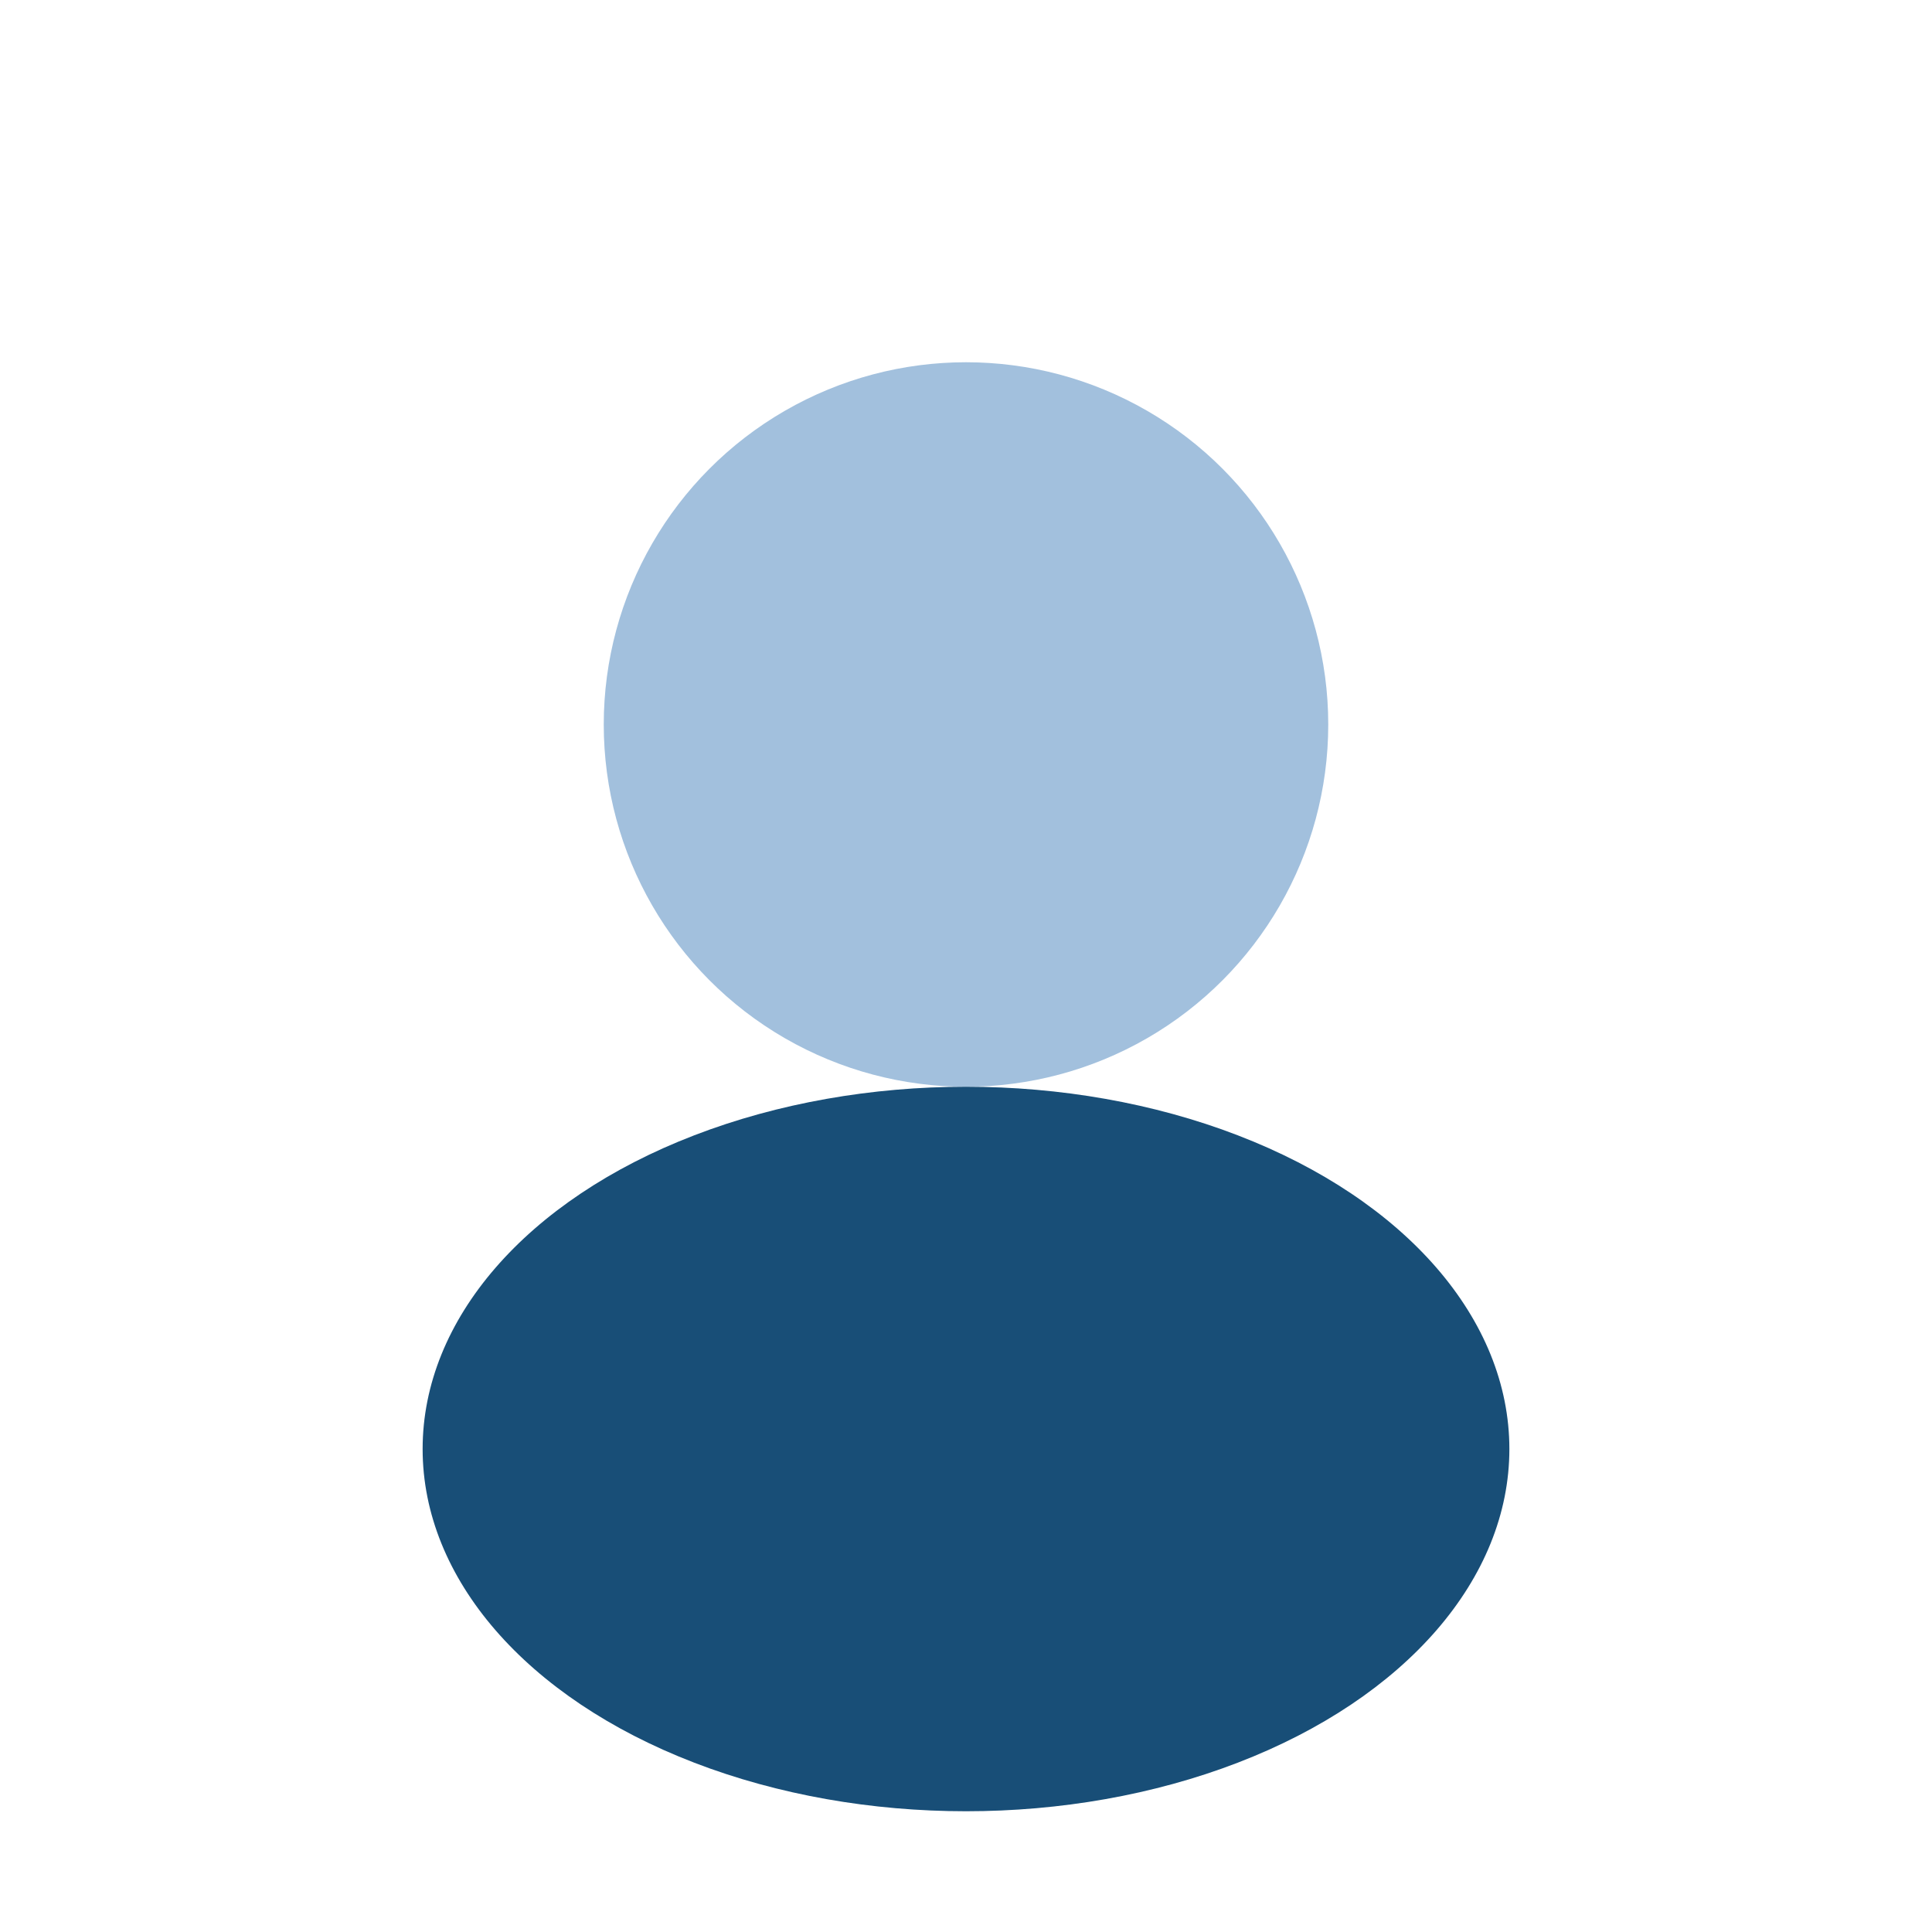
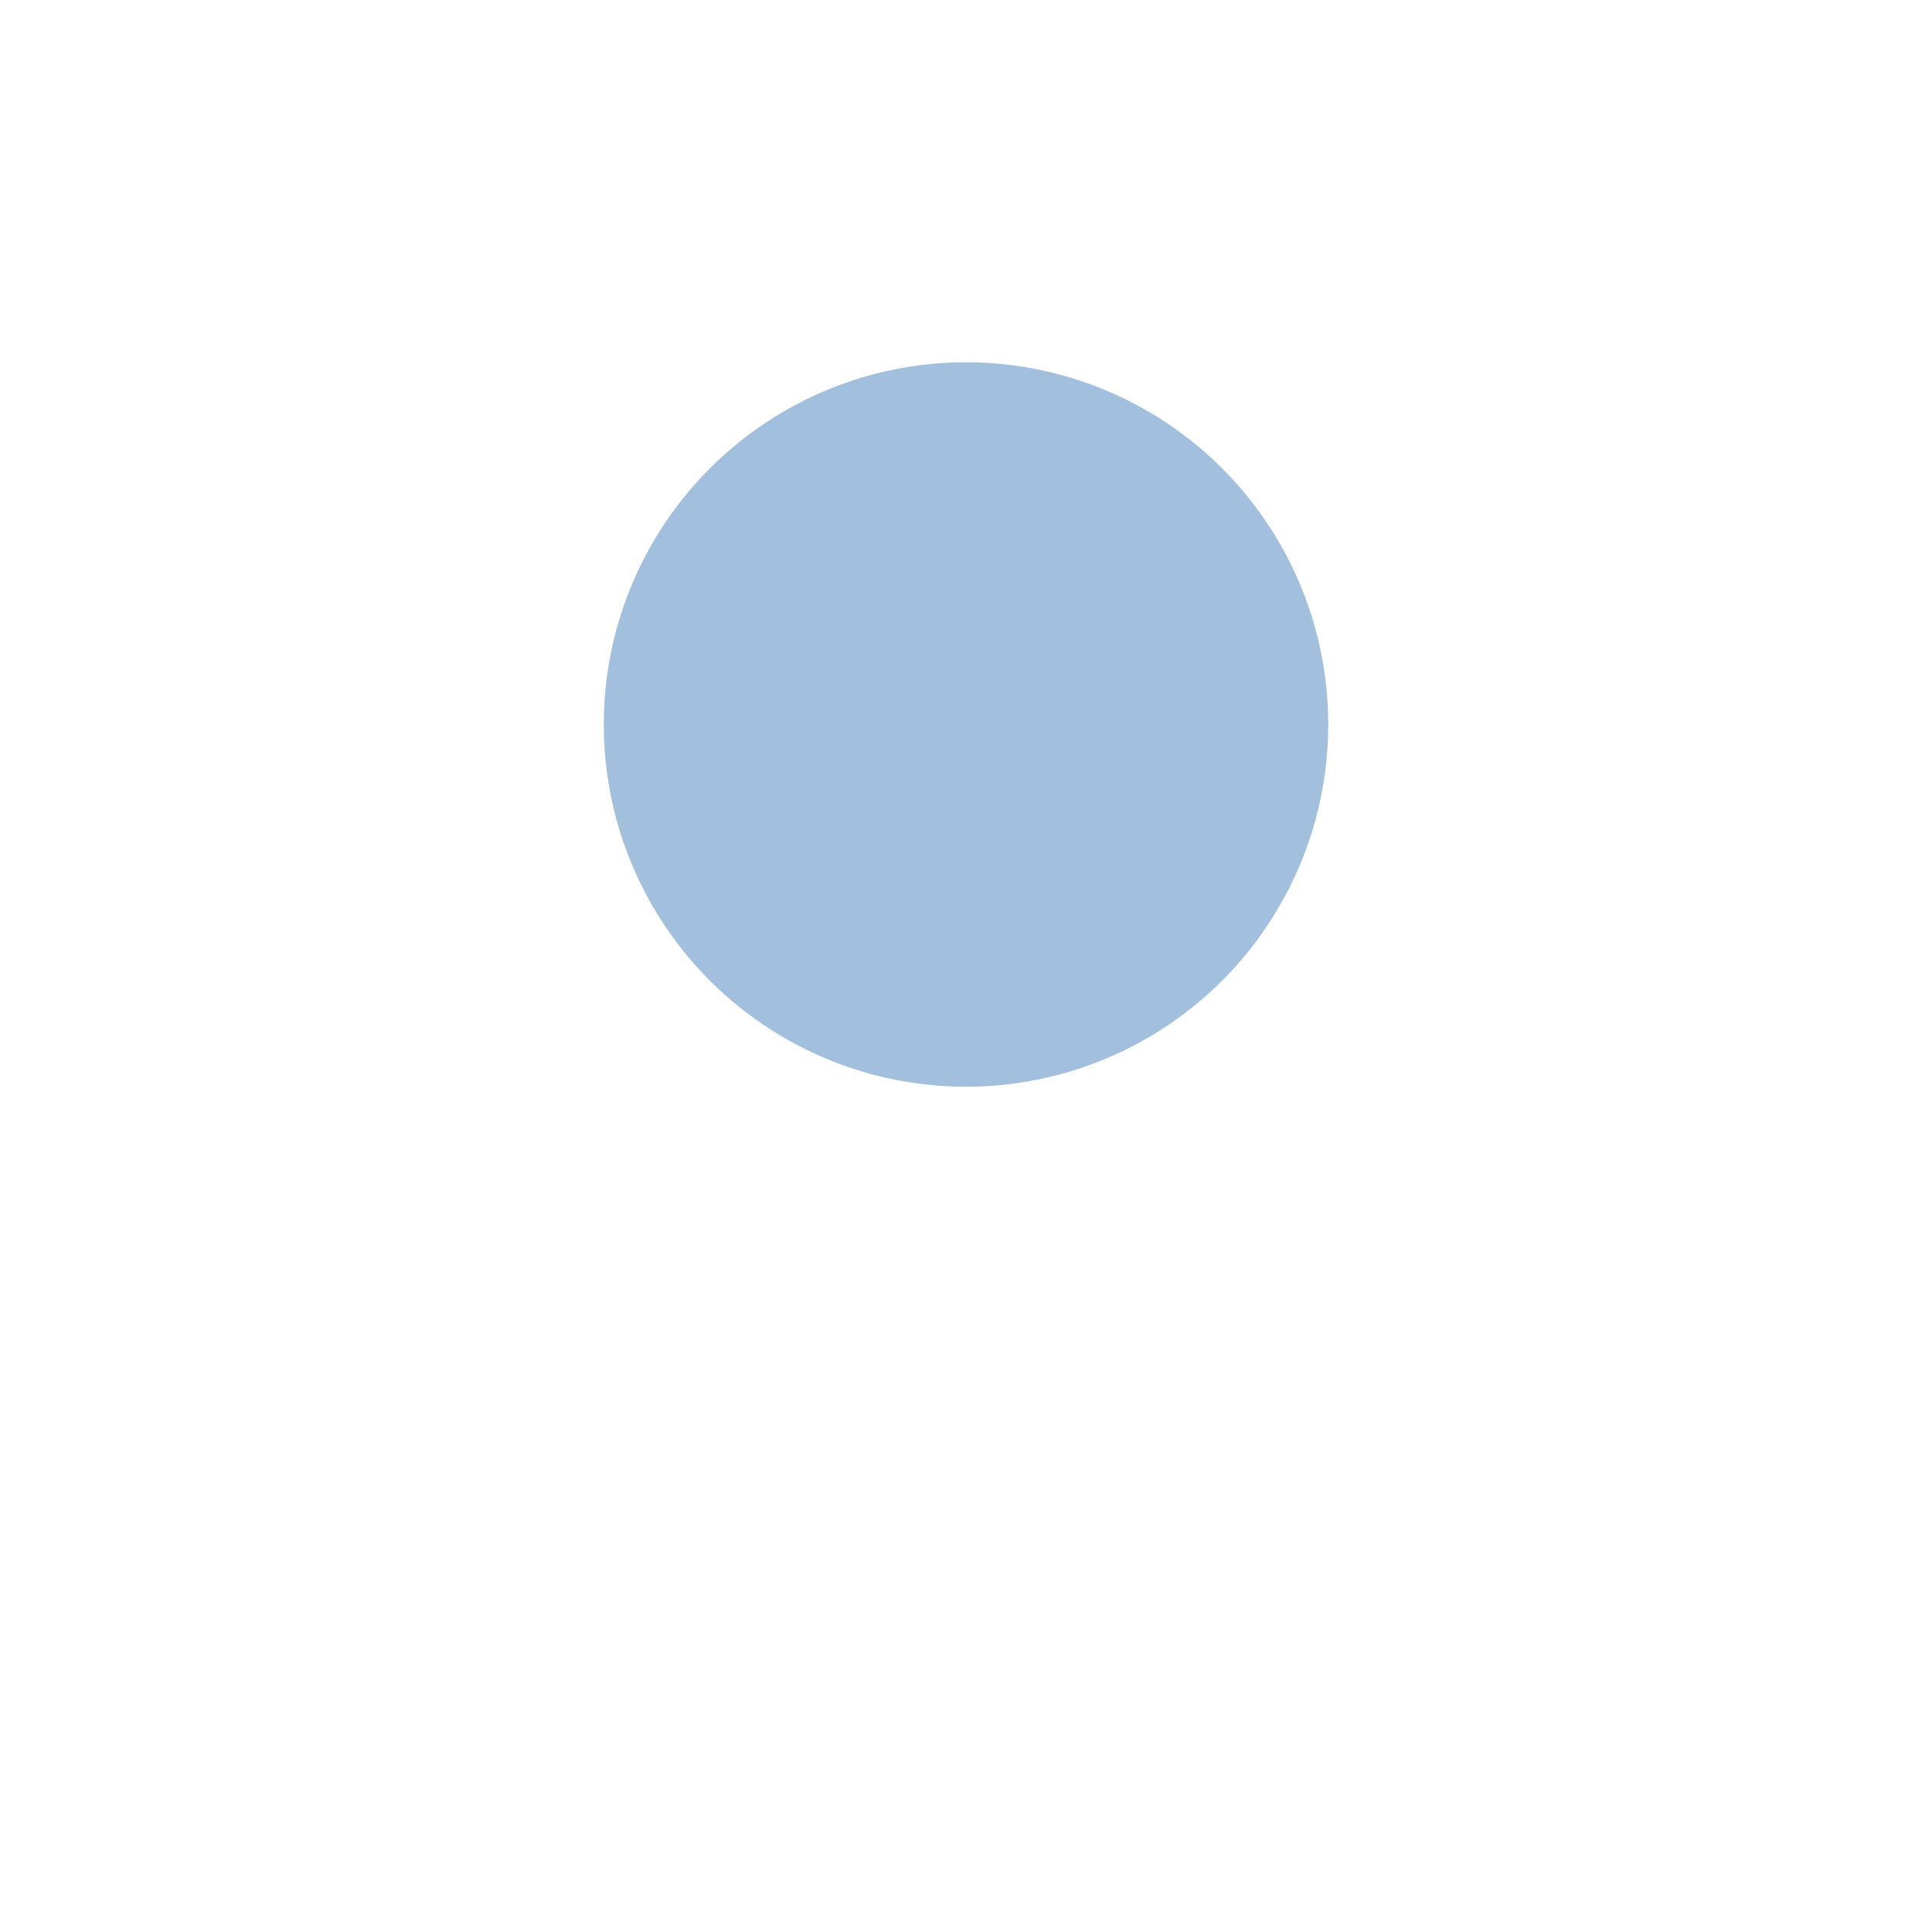
<svg xmlns="http://www.w3.org/2000/svg" width="32" height="32" viewBox="0 0 32 32">
  <circle cx="16" cy="12" r="6" fill="#A2C0DD" />
-   <ellipse cx="16" cy="24" rx="9" ry="6" fill="#184E77" />
</svg>